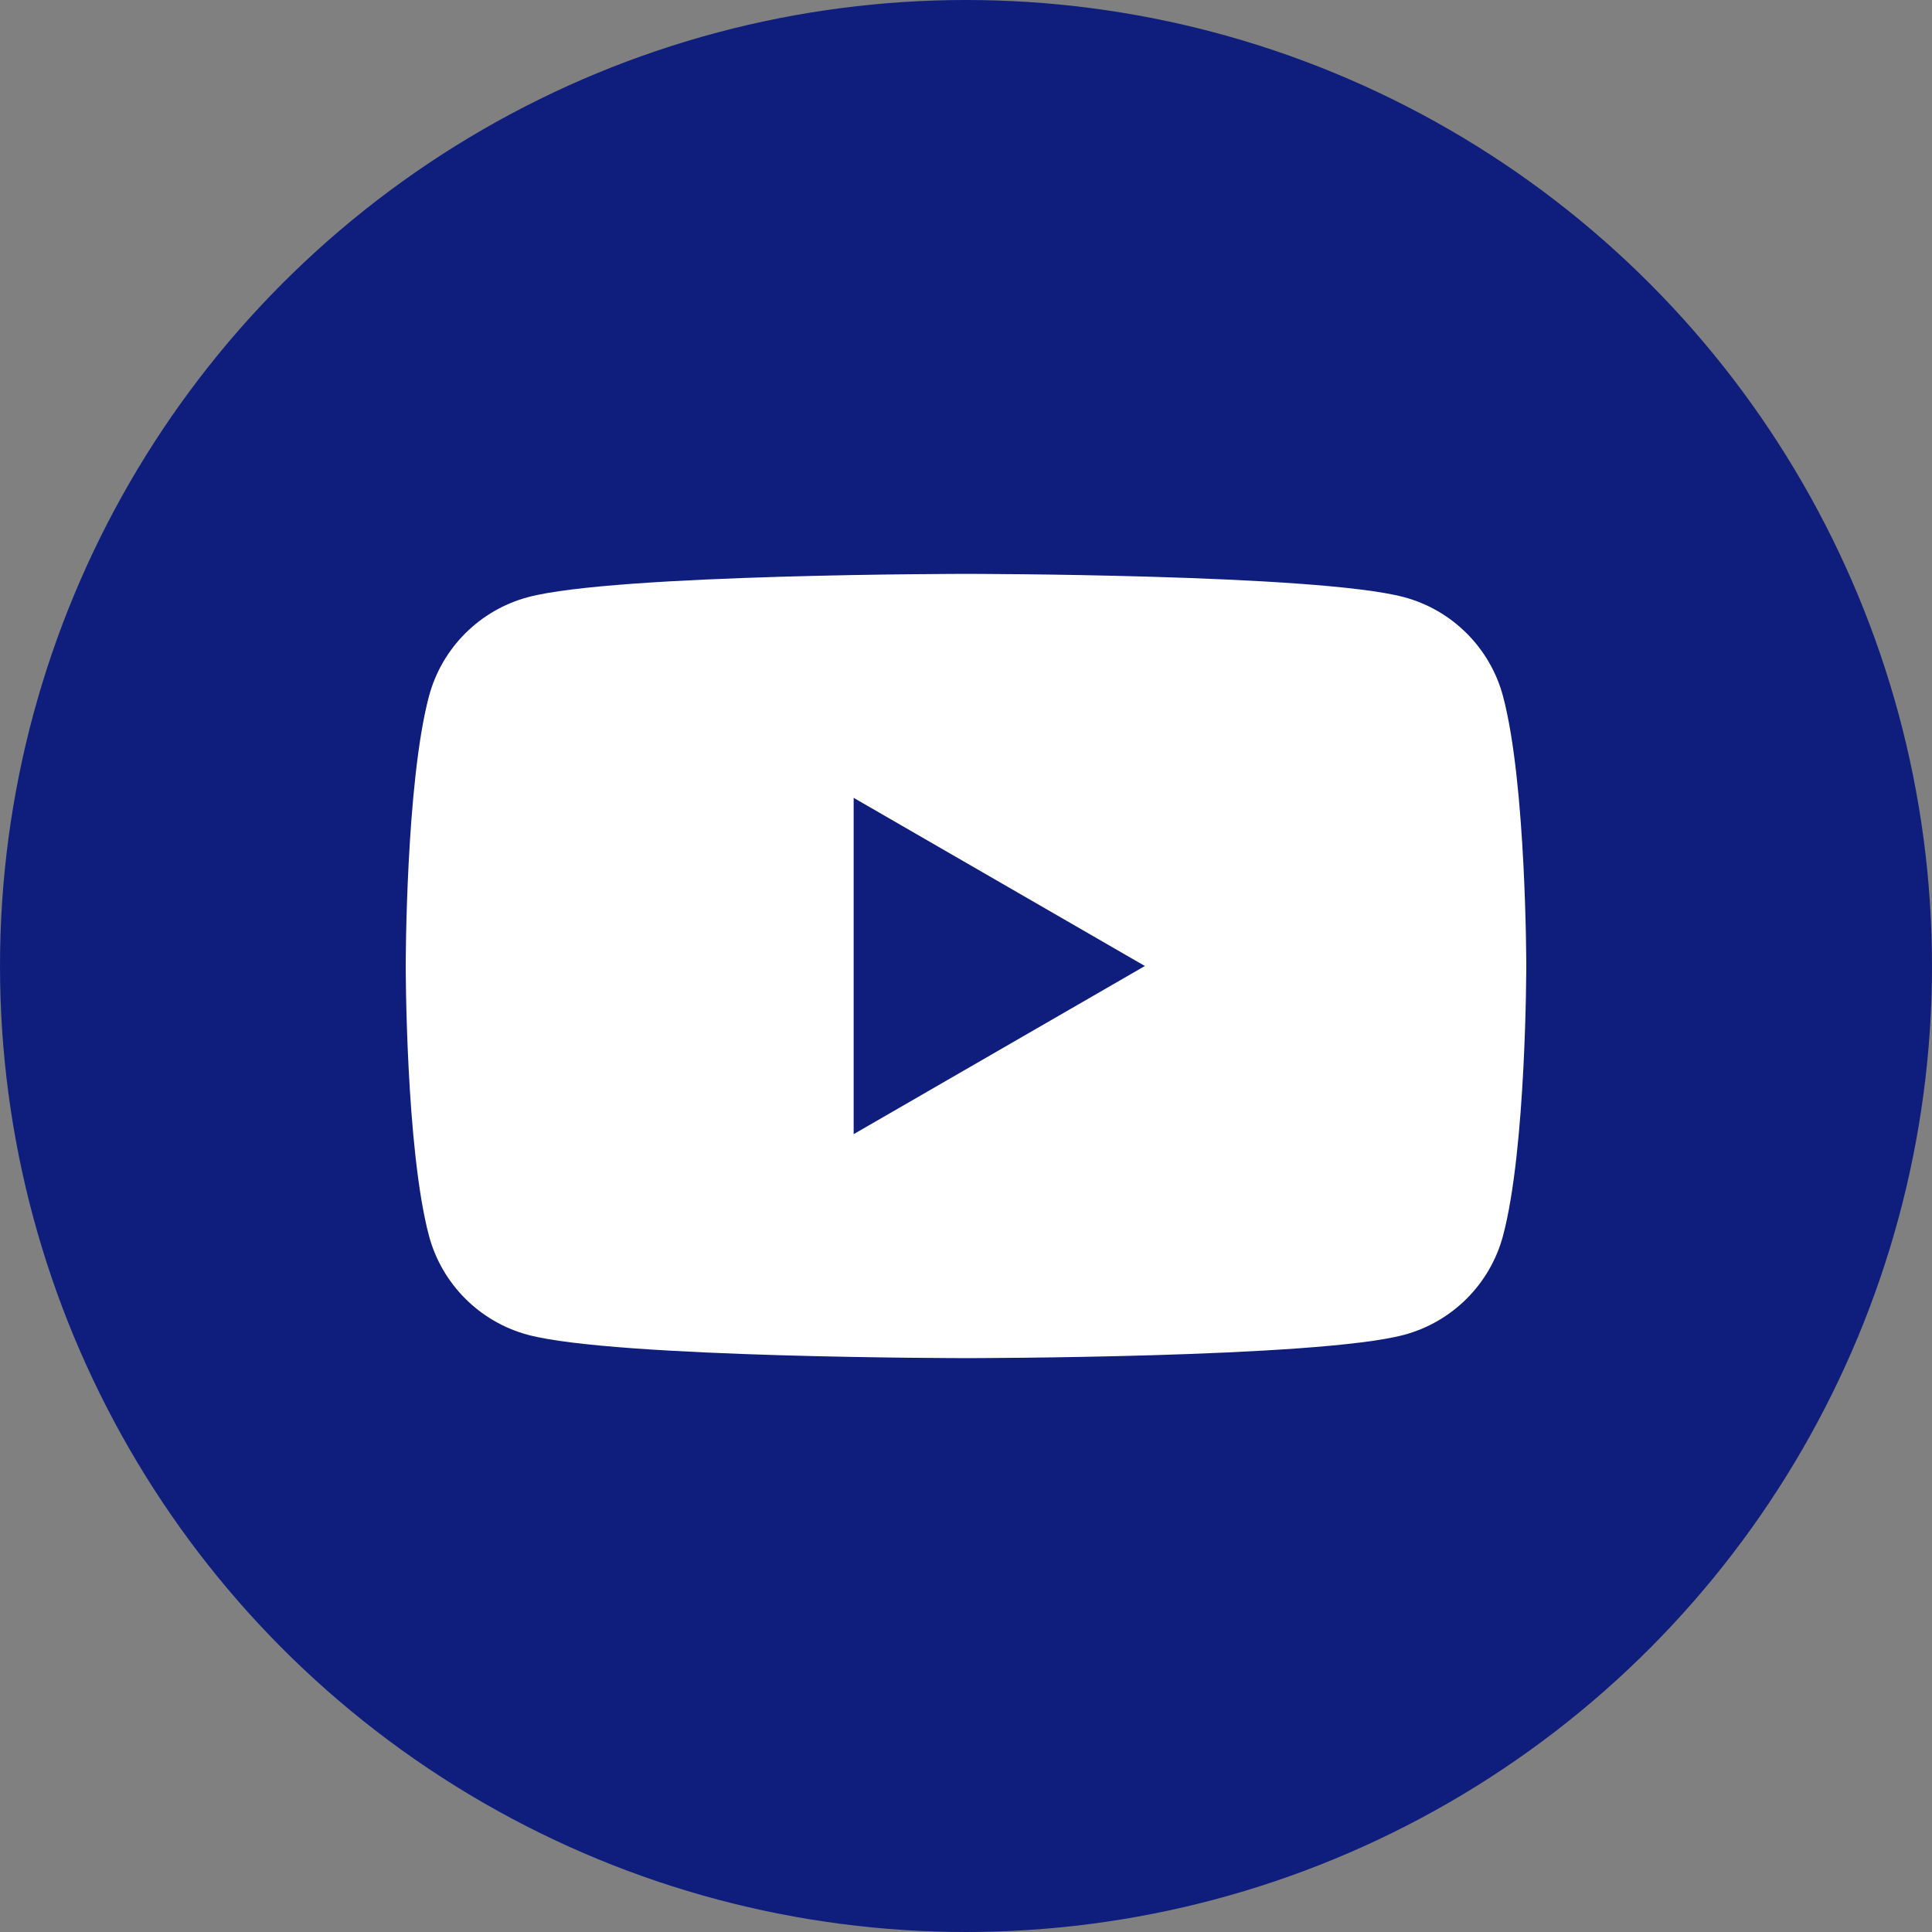
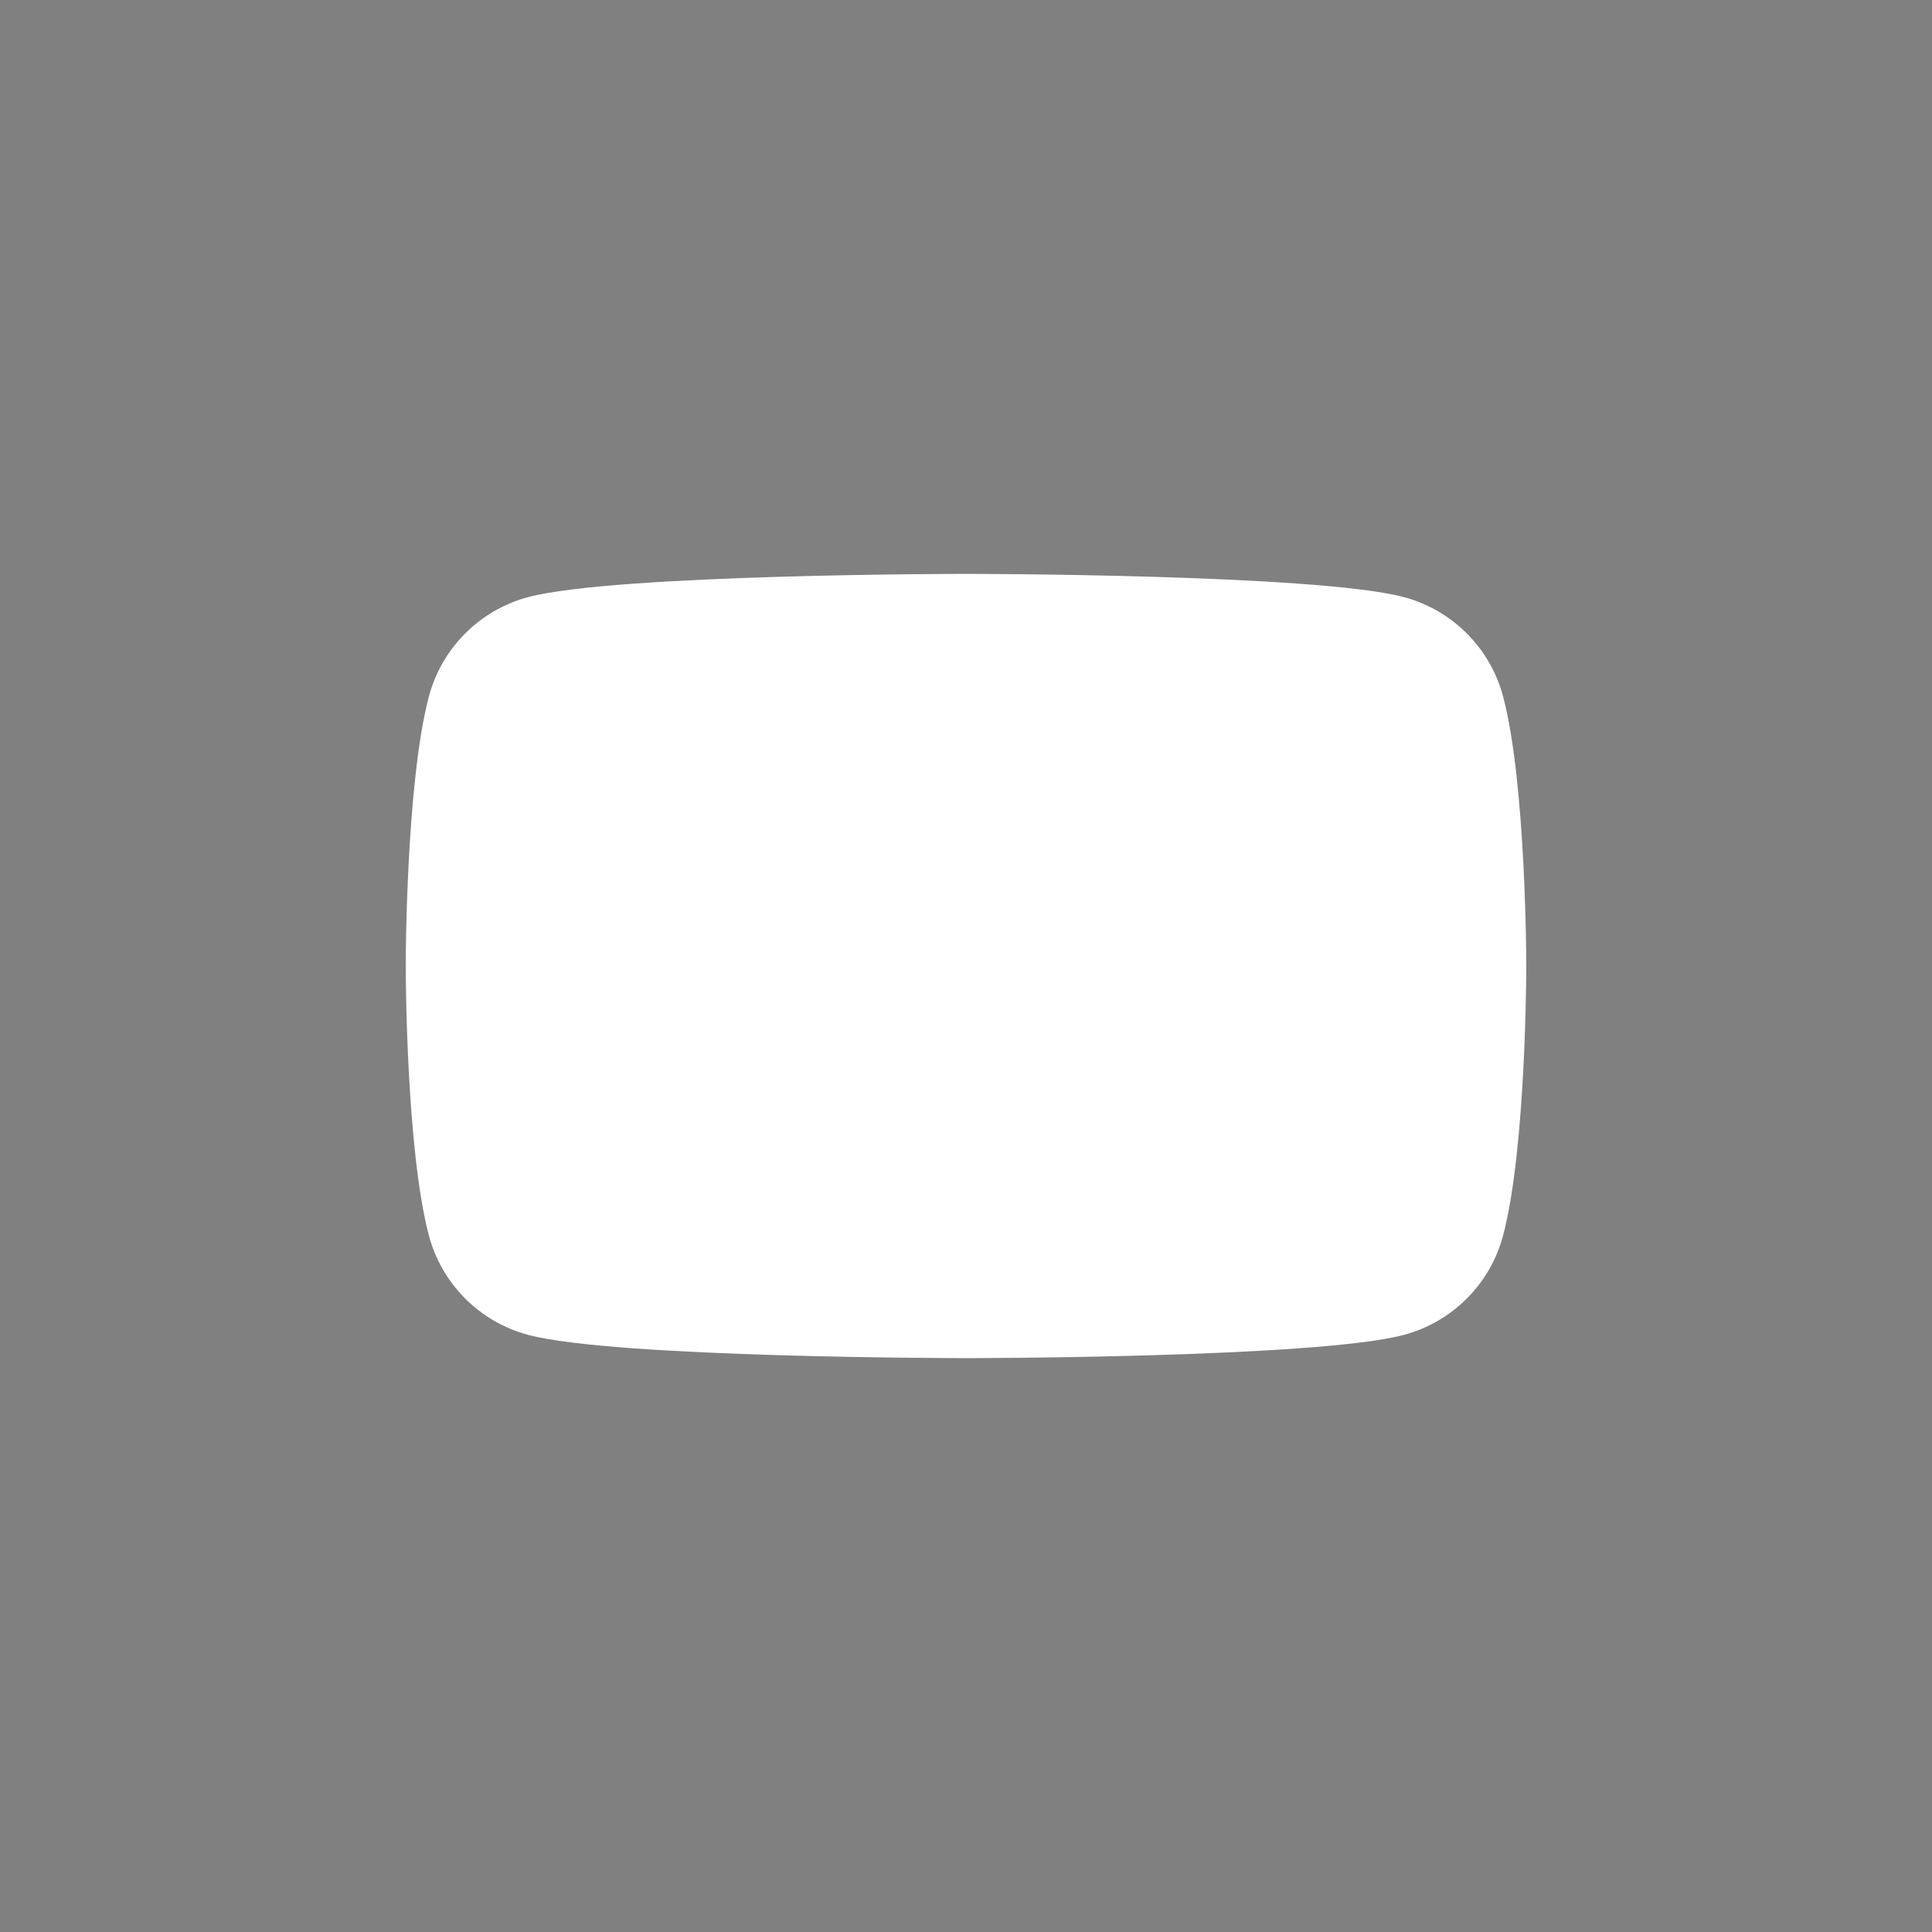
<svg xmlns="http://www.w3.org/2000/svg" id="_イヤー_2" viewBox="0 0 54 54" width="54" height="54">
  <rect x="0" y="0" width="54" height="54" fill="#808080" stroke="none" />
  <defs>
    <style>.cls-1{fill:#fff;}.cls-2{fill:#0f1e7d;}</style>
  </defs>
  <g id="_ウスオーバーと注意ごと">
    <g>
-       <circle class="cls-2" cx="27" cy="27" r="27" />
-       <path class="cls-1" d="M42.01,19.46c-.36-1.35-1.42-2.41-2.77-2.77-2.44-.65-12.24-.65-12.24-.65,0,0-9.8,0-12.24,.65-1.35,.36-2.41,1.42-2.77,2.77-.65,2.44-.65,7.54-.65,7.54,0,0,0,5.1,.65,7.54,.36,1.35,1.42,2.41,2.77,2.77,2.44,.65,12.24,.65,12.24,.65,0,0,9.8,0,12.24-.65,1.35-.36,2.41-1.42,2.77-2.77,.65-2.44,.65-7.54,.65-7.54,0,0,0-5.1-.65-7.54Zm-18.15,12.24v-9.4l8.14,4.7-8.14,4.7Z" />
+       <path class="cls-1" d="M42.01,19.46c-.36-1.35-1.42-2.41-2.77-2.77-2.44-.65-12.24-.65-12.24-.65,0,0-9.8,0-12.24,.65-1.35,.36-2.41,1.42-2.77,2.77-.65,2.44-.65,7.54-.65,7.54,0,0,0,5.1,.65,7.54,.36,1.35,1.42,2.41,2.77,2.77,2.44,.65,12.24,.65,12.24,.65,0,0,9.8,0,12.24-.65,1.35-.36,2.41-1.42,2.77-2.77,.65-2.44,.65-7.54,.65-7.54,0,0,0-5.1-.65-7.54Zm-18.15,12.24v-9.4Z" />
    </g>
  </g>
</svg>